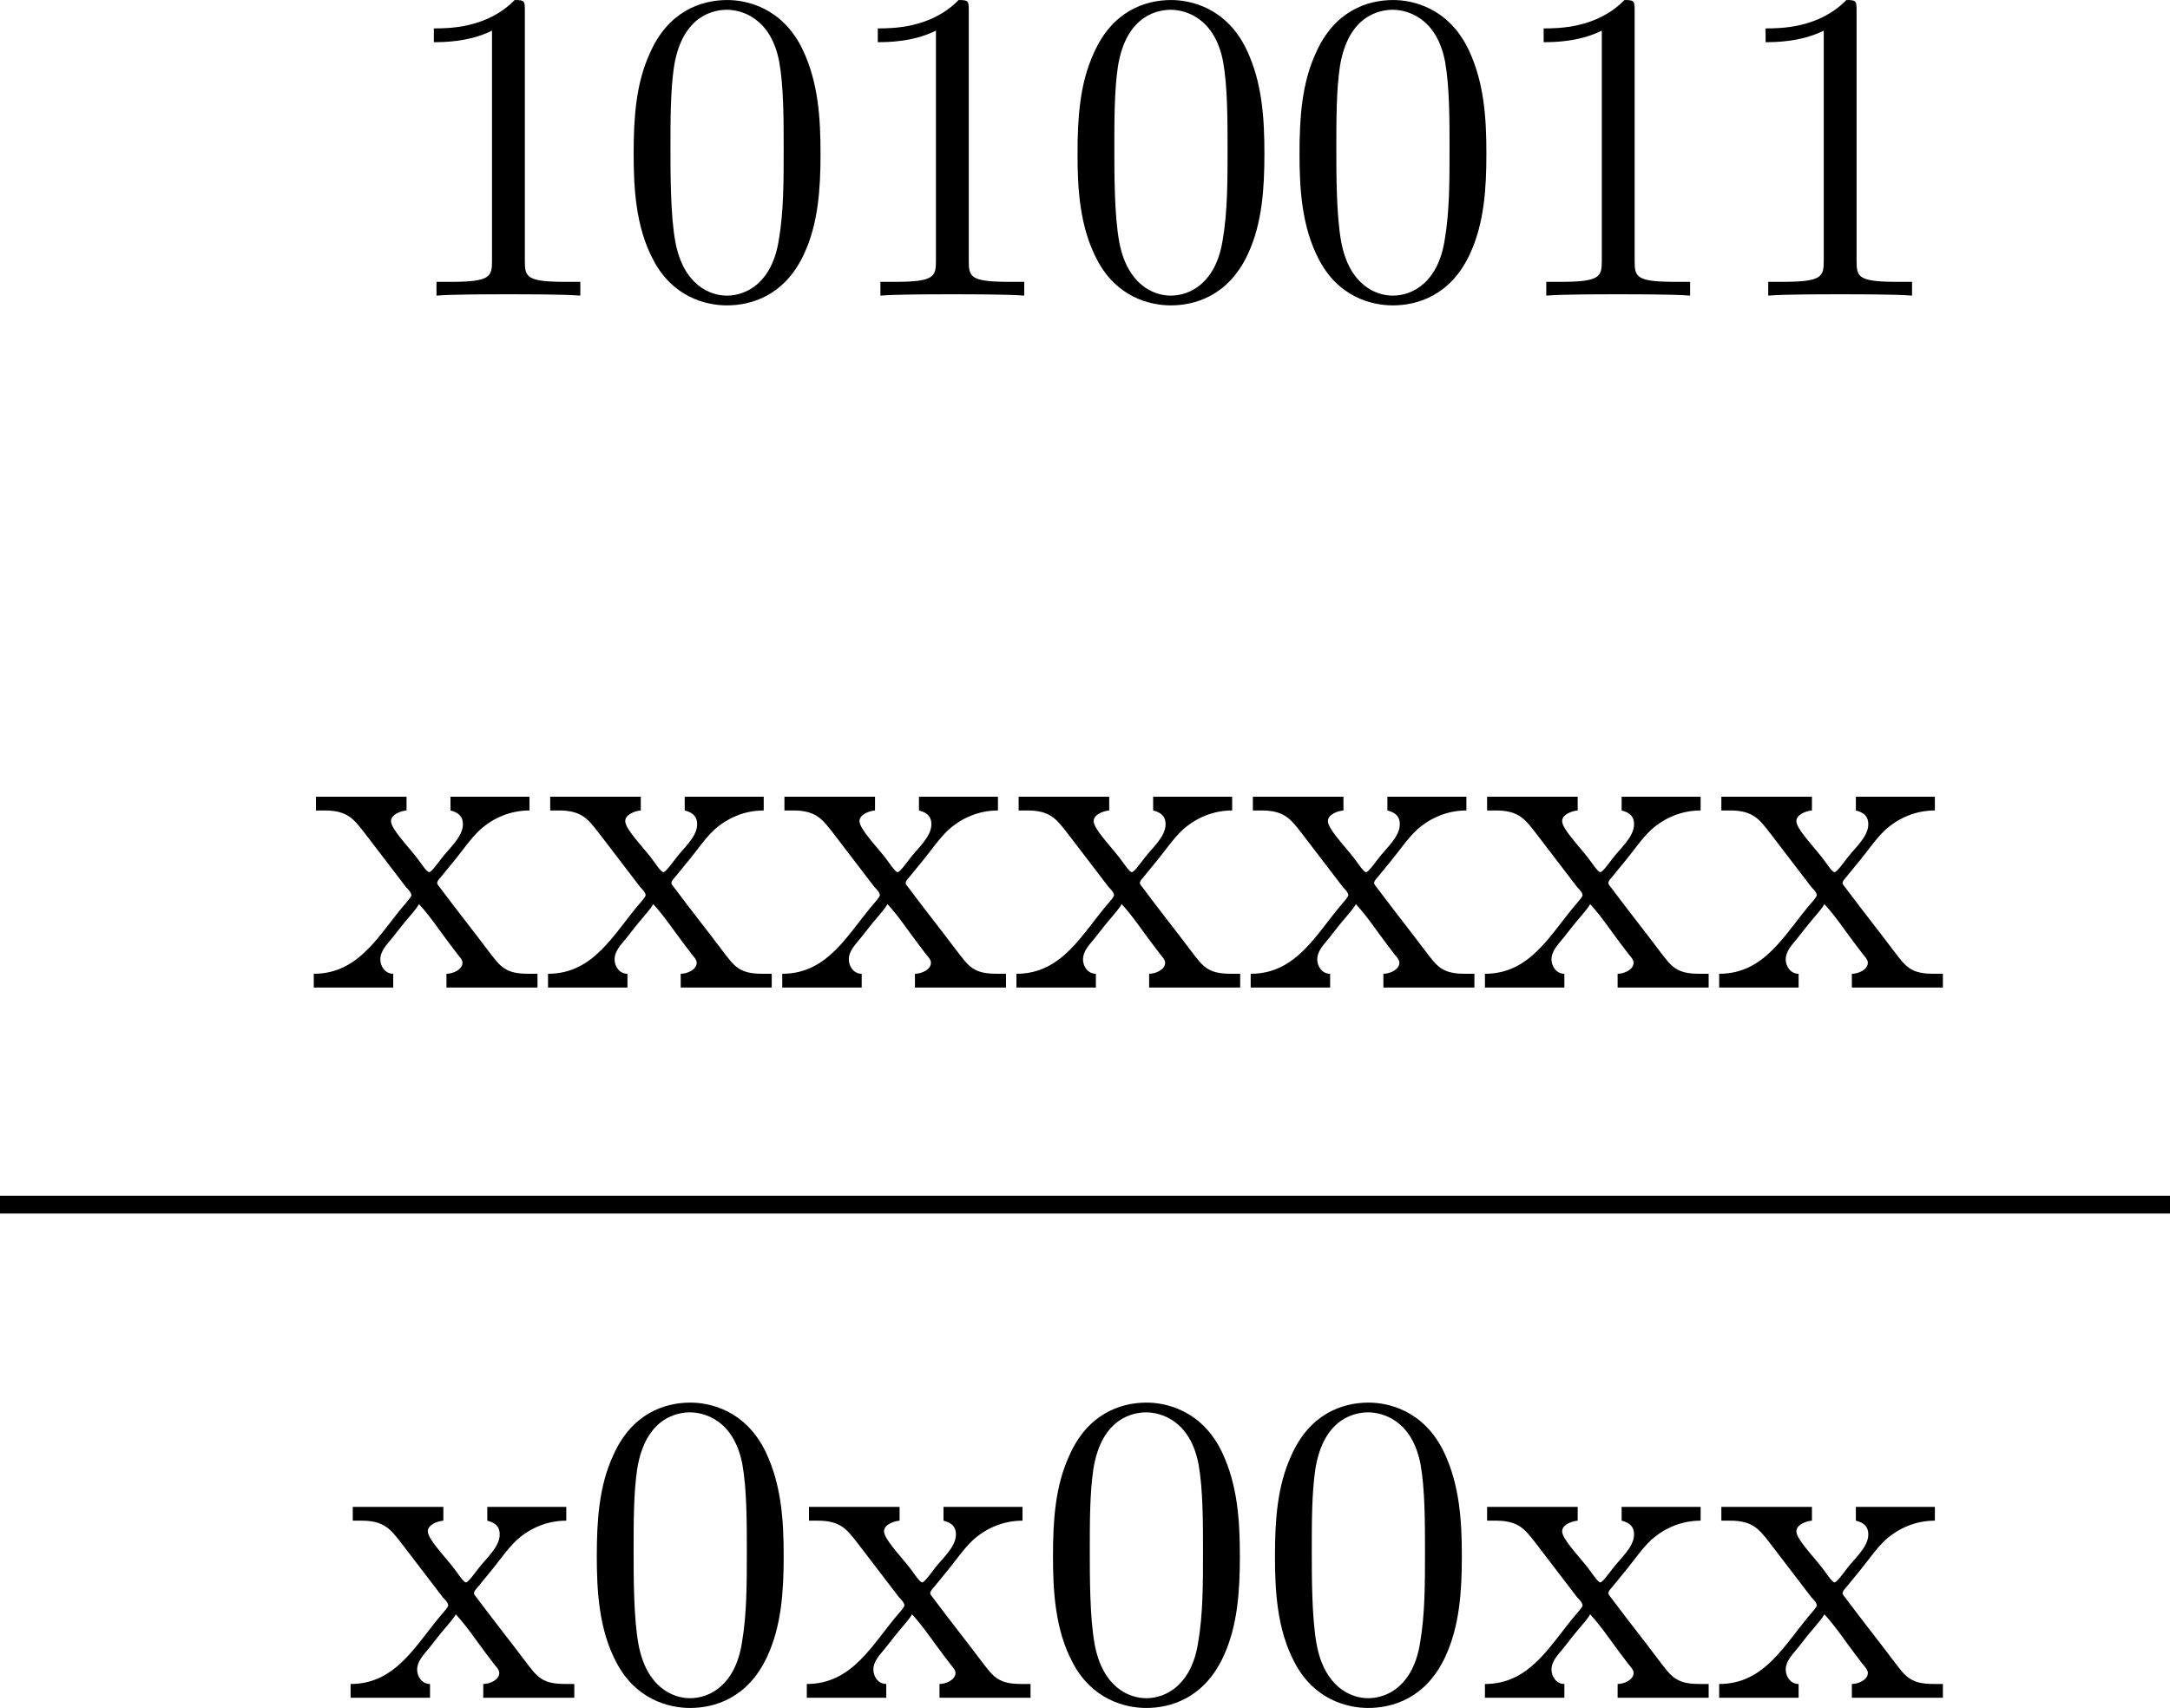
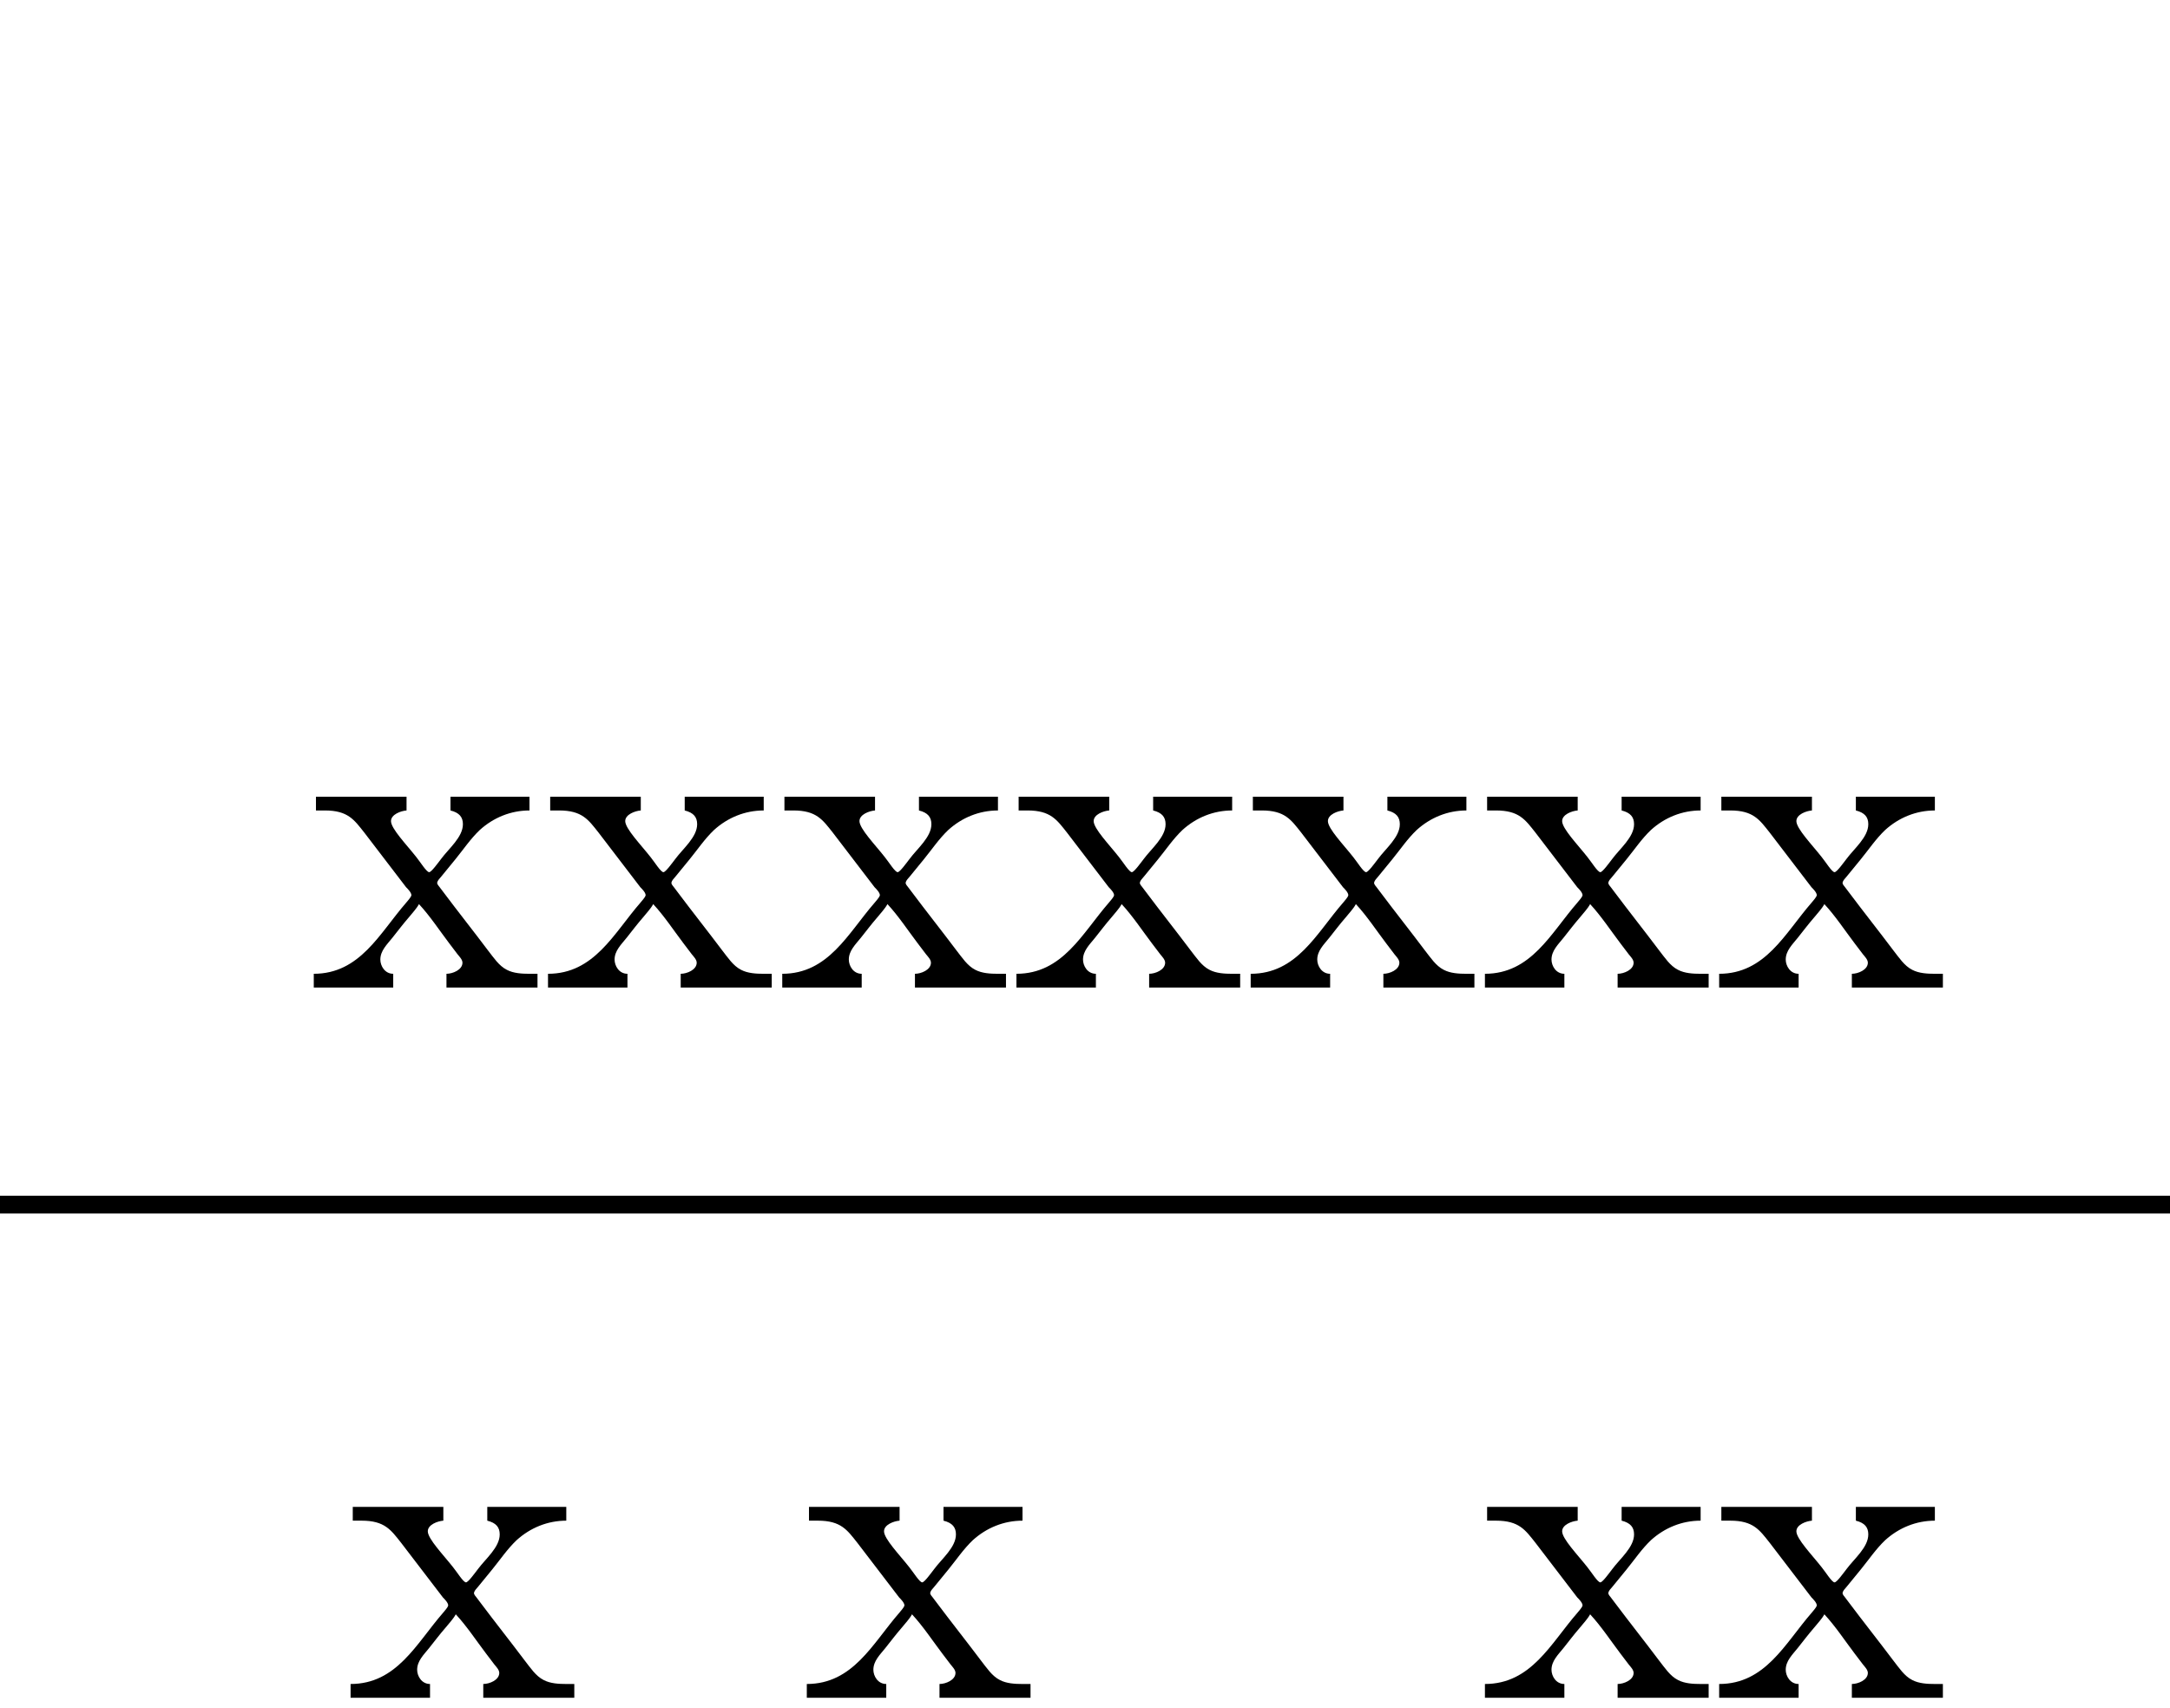
<svg xmlns="http://www.w3.org/2000/svg" xmlns:xlink="http://www.w3.org/1999/xlink" version="1.1" width="97.402pt" height="76.673pt" viewBox="478.26 539.967 97.402 76.673">
  <defs>
    <path id="g2-120" d="M.169-4.294V-3.985H.369C.887-3.985 1.026-3.776 1.255-3.487L2.192-2.262C2.232-2.222 2.311-2.142 2.311-2.082C2.301-2.032 2.222-1.953 2.192-1.913C1.594-1.225 1.156-.319 .12-.319V-.01H1.903V-.319C1.714-.319 1.614-.498 1.614-.638C1.614-.837 1.763-.976 1.883-1.126S2.122-1.435 2.252-1.584C2.331-1.684 2.421-1.773 2.481-1.883C2.73-1.614 2.939-1.295 3.158-1.006L3.347-.757C3.387-.707 3.457-.638 3.457-.568C3.457-.408 3.238-.319 3.098-.319V-.01H5.141V-.319H4.961C4.792-.319 4.603-.329 4.453-.408C4.274-.498 4.154-.687 4.035-.837C3.706-1.275 3.357-1.714 3.029-2.152L2.939-2.271C2.919-2.291 2.899-2.321 2.889-2.351C2.889-2.411 2.959-2.471 2.989-2.511L3.298-2.889C3.477-3.108 3.636-3.347 3.846-3.547C4.154-3.826 4.543-3.985 4.961-3.985V-4.294H3.188V-3.985C3.387-3.935 3.467-3.836 3.467-3.676C3.467-3.387 3.148-3.128 2.979-2.899C2.909-2.809 2.76-2.6 2.71-2.6C2.65-2.6 2.511-2.829 2.421-2.939C2.202-3.218 1.853-3.577 1.853-3.746C1.853-3.895 2.072-3.975 2.202-3.985V-4.294H.169Z" />
-     <path id="g5-48" d="M4.583-3.188C4.583-3.985 4.533-4.782 4.184-5.519C3.726-6.476 2.909-6.635 2.491-6.635C1.893-6.635 1.166-6.376 .757-5.45C.438-4.762 .389-3.985 .389-3.188C.389-2.441 .428-1.544 .837-.787C1.265 .02 1.993 .219 2.481 .219C3.019 .219 3.776 .01 4.214-.936C4.533-1.624 4.583-2.401 4.583-3.188ZM2.481 0C2.092 0 1.504-.249 1.325-1.205C1.215-1.803 1.215-2.72 1.215-3.308C1.215-3.945 1.215-4.603 1.295-5.141C1.484-6.326 2.232-6.416 2.481-6.416C2.809-6.416 3.467-6.237 3.656-5.25C3.756-4.692 3.756-3.935 3.756-3.308C3.756-2.56 3.756-1.883 3.646-1.245C3.497-.299 2.929 0 2.481 0Z" />
-     <path id="g5-49" d="M2.929-6.376C2.929-6.615 2.929-6.635 2.7-6.635C2.082-5.998 1.205-5.998 .887-5.998V-5.689C1.086-5.689 1.674-5.689 2.192-5.948V-.787C2.192-.428 2.162-.309 1.265-.309H.946V0C1.295-.03 2.162-.03 2.56-.03S3.826-.03 4.174 0V-.309H3.856C2.959-.309 2.929-.418 2.929-.787V-6.376Z" />
  </defs>
  <g id="page10" transform="matrix(2 0 0 2 0 0)">
    <use x="247.98" y="276.619" xlink:href="#g5-49" />
    <use x="252.962" y="276.619" xlink:href="#g5-48" />
    <use x="257.943" y="276.619" xlink:href="#g5-49" />
    <use x="262.924" y="276.619" xlink:href="#g5-48" />
    <use x="267.906" y="276.619" xlink:href="#g5-48" />
    <use x="272.887" y="276.619" xlink:href="#g5-49" />
    <use x="277.868" y="276.619" xlink:href="#g5-49" />
    <use x="246.052" y="292.16" xlink:href="#g2-120" />
    <use x="251.309" y="292.16" xlink:href="#g2-120" />
    <use x="256.566" y="292.16" xlink:href="#g2-120" />
    <use x="261.822" y="292.16" xlink:href="#g2-120" />
    <use x="267.079" y="292.16" xlink:href="#g2-120" />
    <use x="272.336" y="292.16" xlink:href="#g2-120" />
    <use x="277.593" y="292.16" xlink:href="#g2-120" />
    <rect x="239.13" y="296.823" height=".399" width="48.701" />
    <use x="246.878" y="308.101" xlink:href="#g2-120" />
    <use x="252.135" y="308.101" xlink:href="#g5-48" />
    <use x="257.117" y="308.101" xlink:href="#g2-120" />
    <use x="262.373" y="308.101" xlink:href="#g5-48" />
    <use x="267.355" y="308.101" xlink:href="#g5-48" />
    <use x="272.336" y="308.101" xlink:href="#g2-120" />
    <use x="277.593" y="308.101" xlink:href="#g2-120" />
  </g>
</svg>